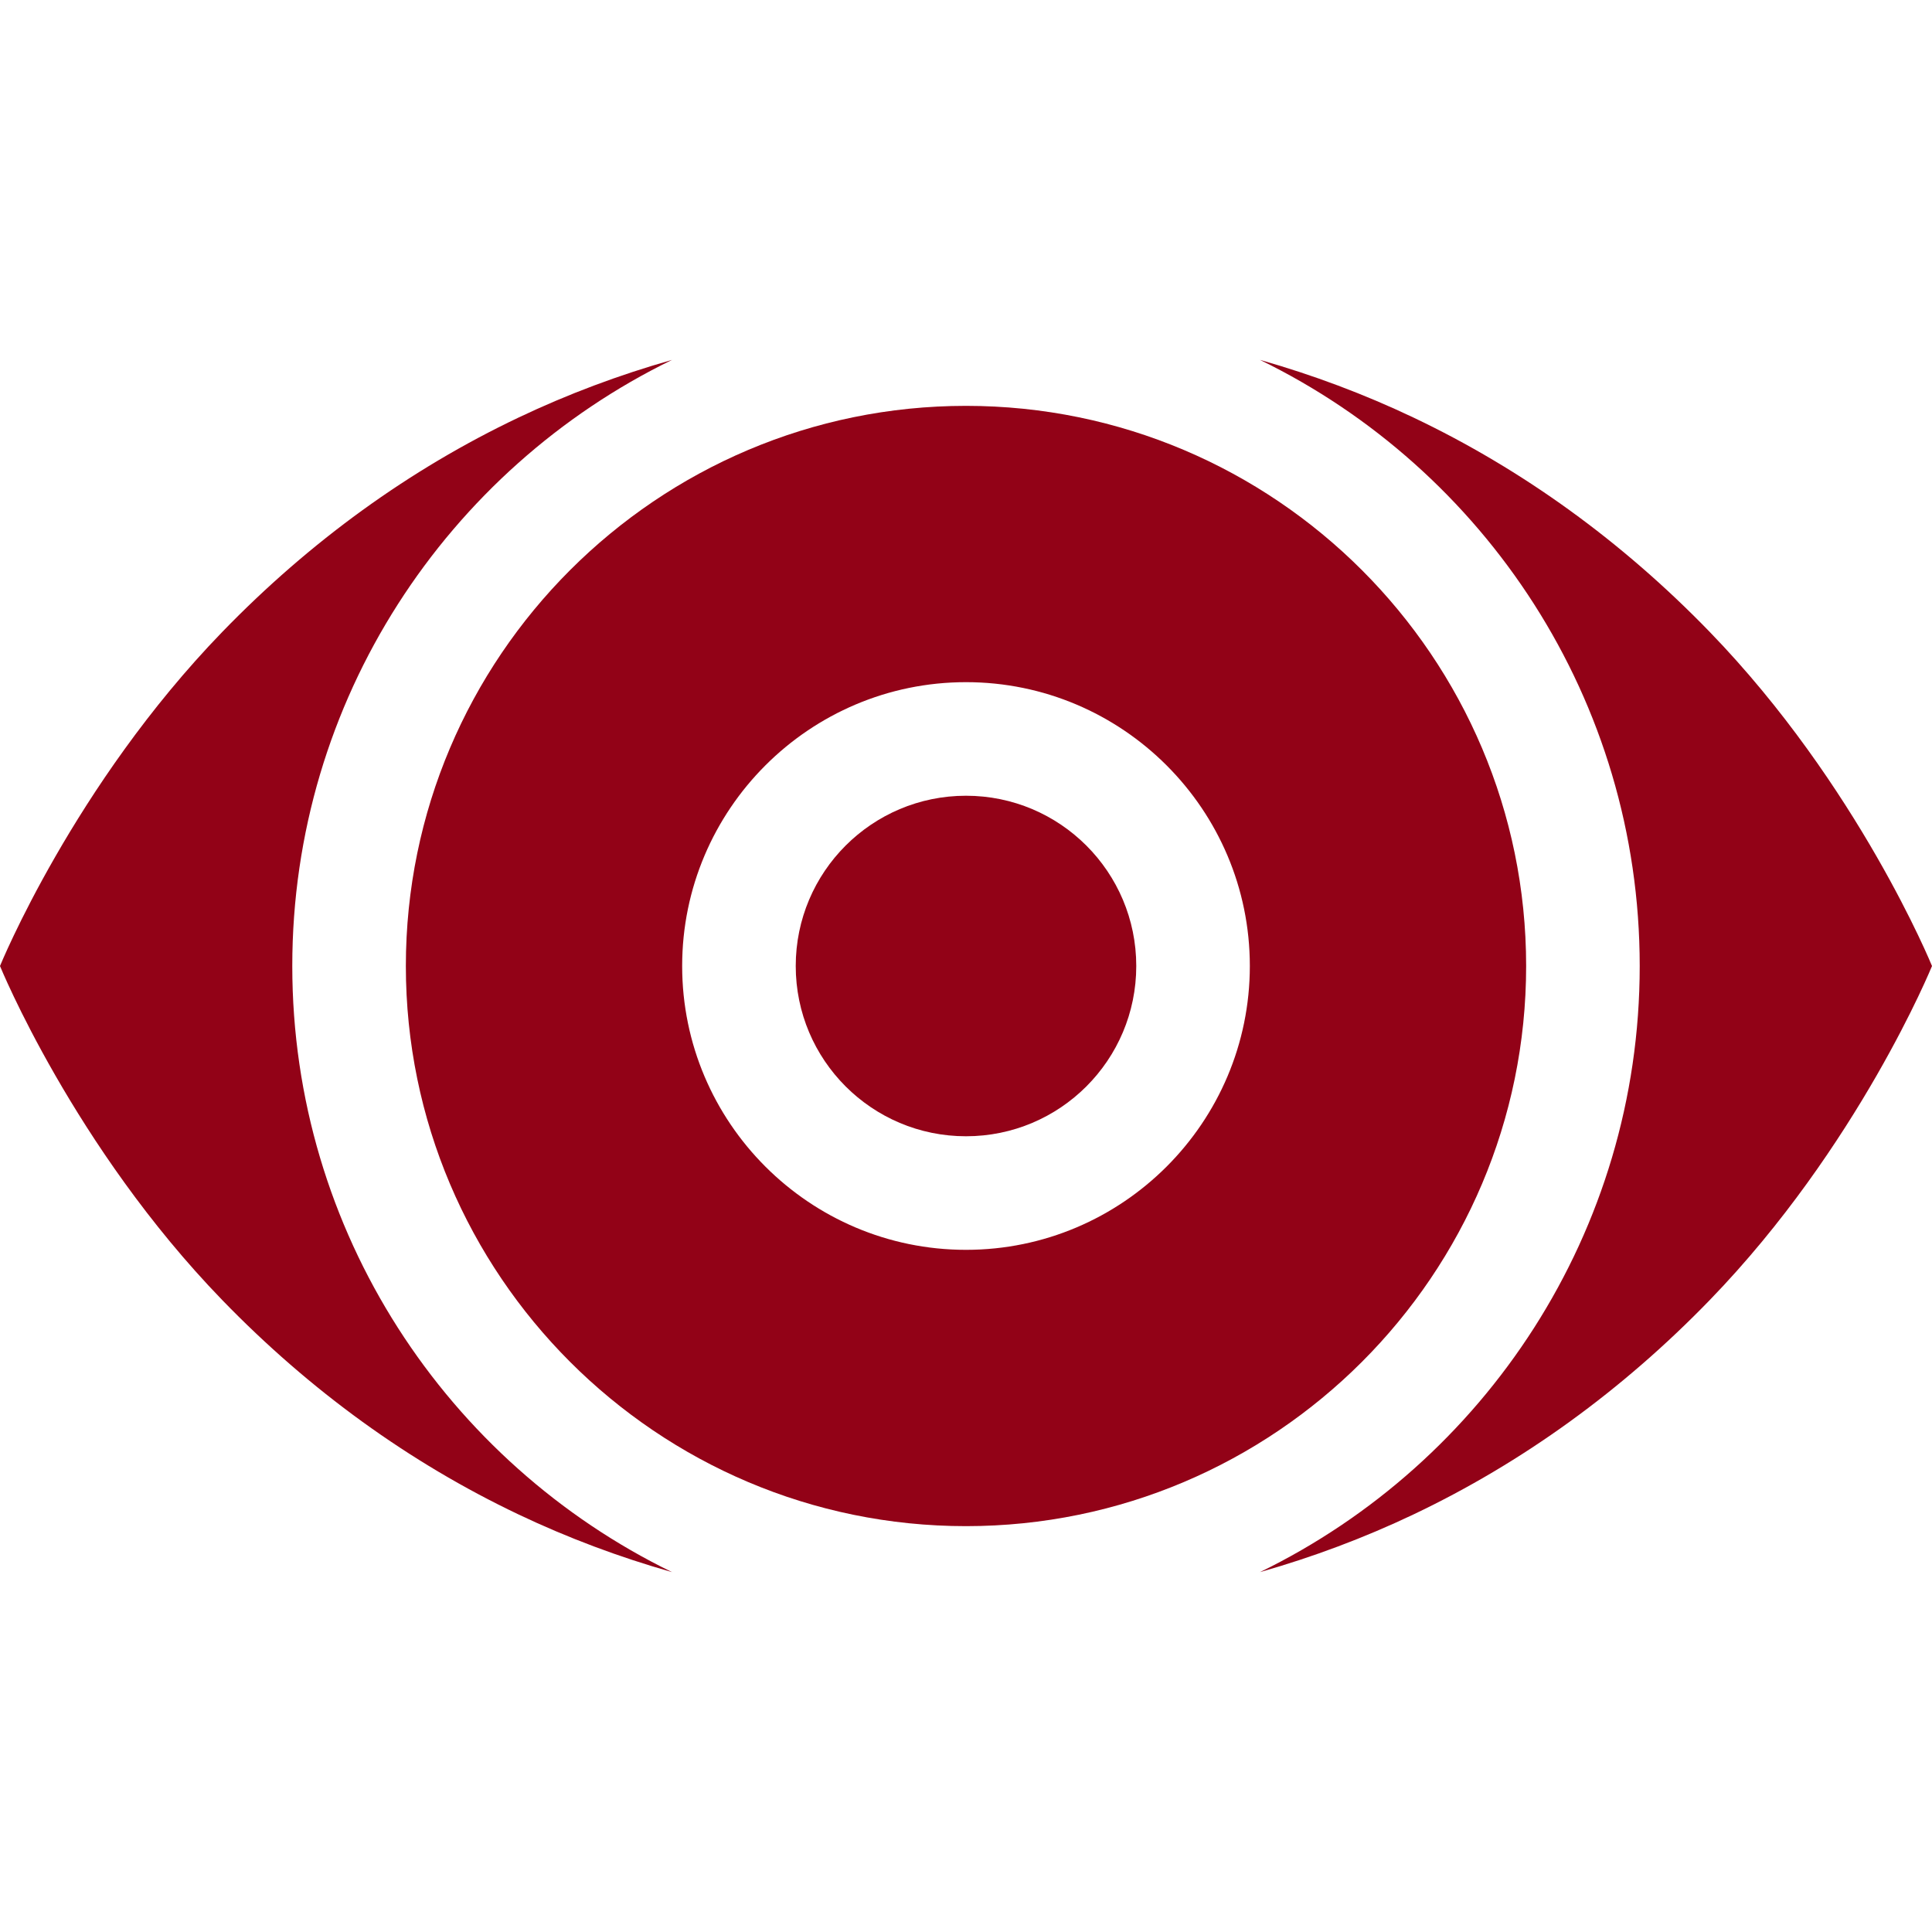
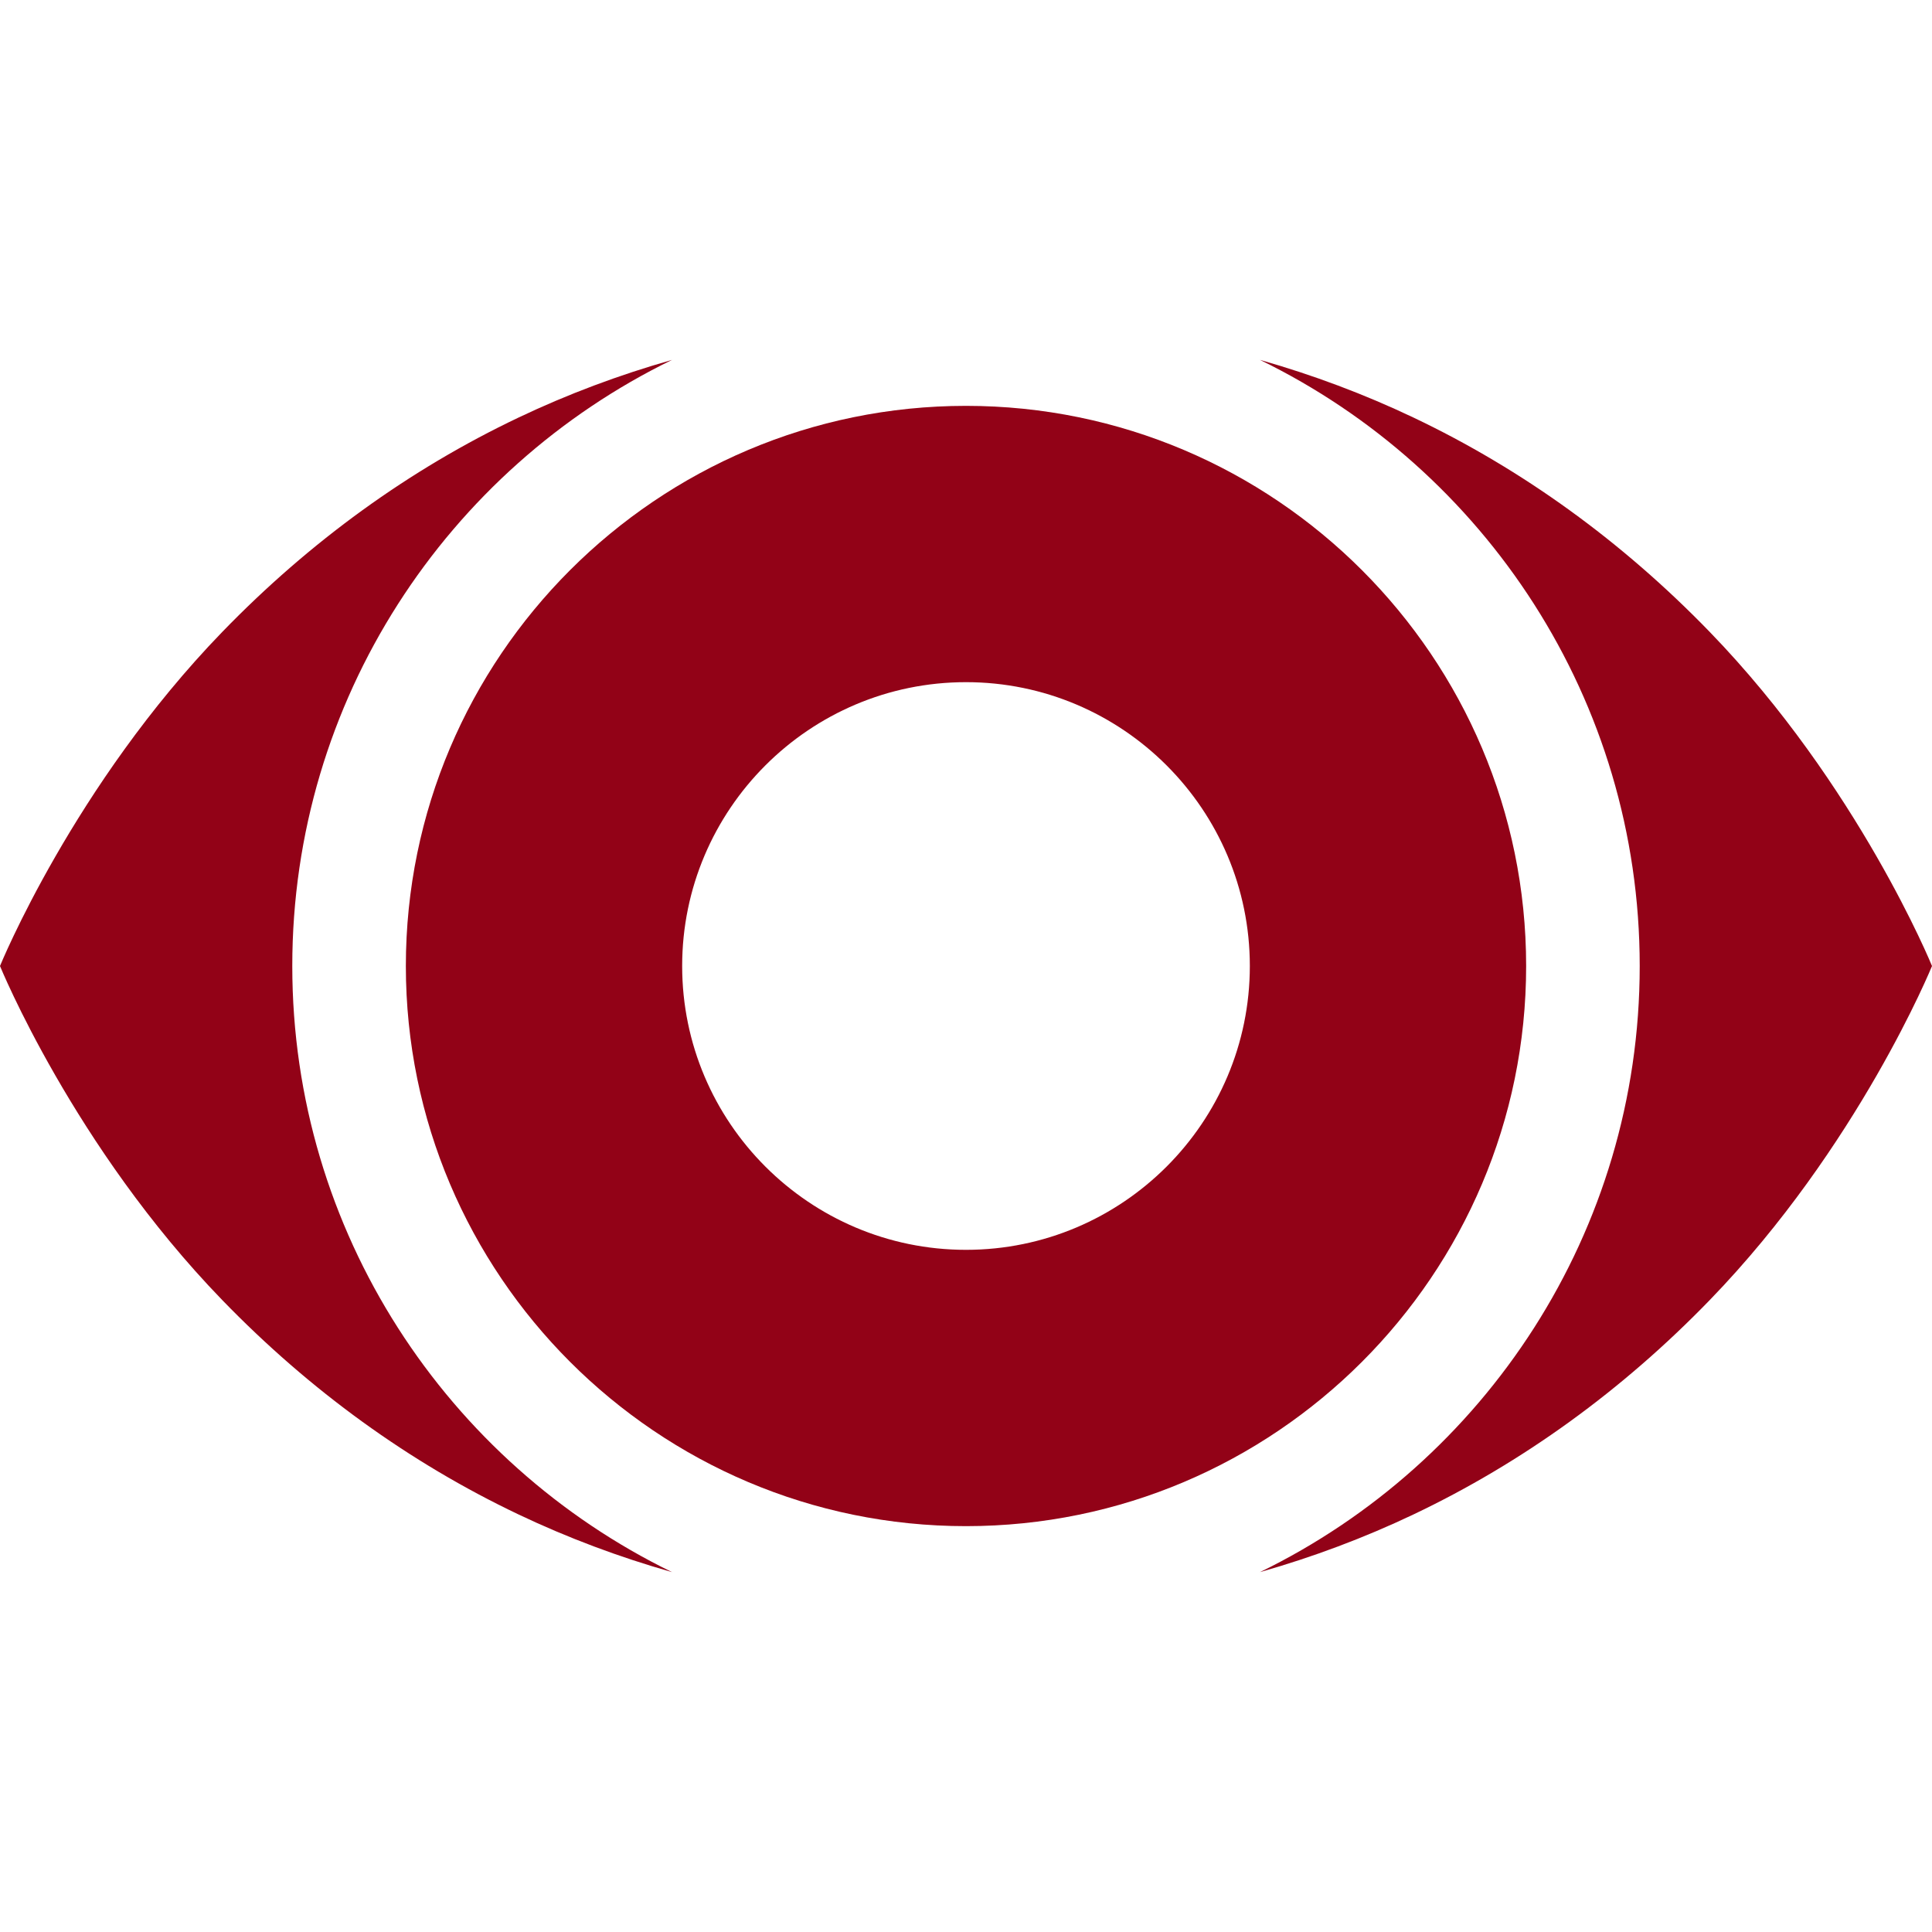
<svg xmlns="http://www.w3.org/2000/svg" version="1.1" width="512" height="512" x="0" y="0" viewBox="0 0 510.331 510.331" style="enable-background:new 0 0 512 512" xml:space="preserve" class="">
  <g>
    <path d="M451.616 166.917c-23.134-23.88-49.45-42.924-78.216-56.604-13.04-6.201-26.589-11.278-40.582-15.25 59.326 28.891 100.307 89.799 100.307 160.103s-40.982 131.211-100.307 160.103c13.993-3.973 27.542-9.049 40.582-15.25 28.766-13.68 55.082-32.724 78.216-56.604 39.287-40.553 58.715-88.248 58.715-88.248s-19.428-47.696-58.715-88.25zM77.205 255.166c0-70.304 40.982-131.212 100.309-160.103-13.994 3.973-27.544 9.05-40.584 15.251-28.766 13.68-55.081 32.724-78.215 56.604C19.428 207.471 0 255.166 0 255.166s19.428 47.695 58.714 88.248c23.134 23.88 49.45 42.924 78.215 56.604 13.04 6.201 26.59 11.278 40.584 15.251-59.326-28.891-100.308-89.799-100.308-160.103z" fill="#920217" opacity="1" data-original="#000000" class="" />
    <path d="M403.126 255.166c0-81.586-66.375-147.961-147.96-147.961-81.586 0-147.961 66.375-147.961 147.961s66.375 147.961 147.961 147.961c81.585-.001 147.96-66.376 147.96-147.961zm-147.96-74.975c41.341 0 74.974 33.633 74.974 74.974s-33.633 74.974-74.974 74.974-74.975-33.633-74.975-74.974 33.633-74.974 74.975-74.974z" fill="#920217" opacity="1" data-original="#000000" class="" />
-     <circle cx="255.165" cy="255.166" r="44.974" fill="#920217" opacity="1" data-original="#000000" class="" />
  </g>
</svg>